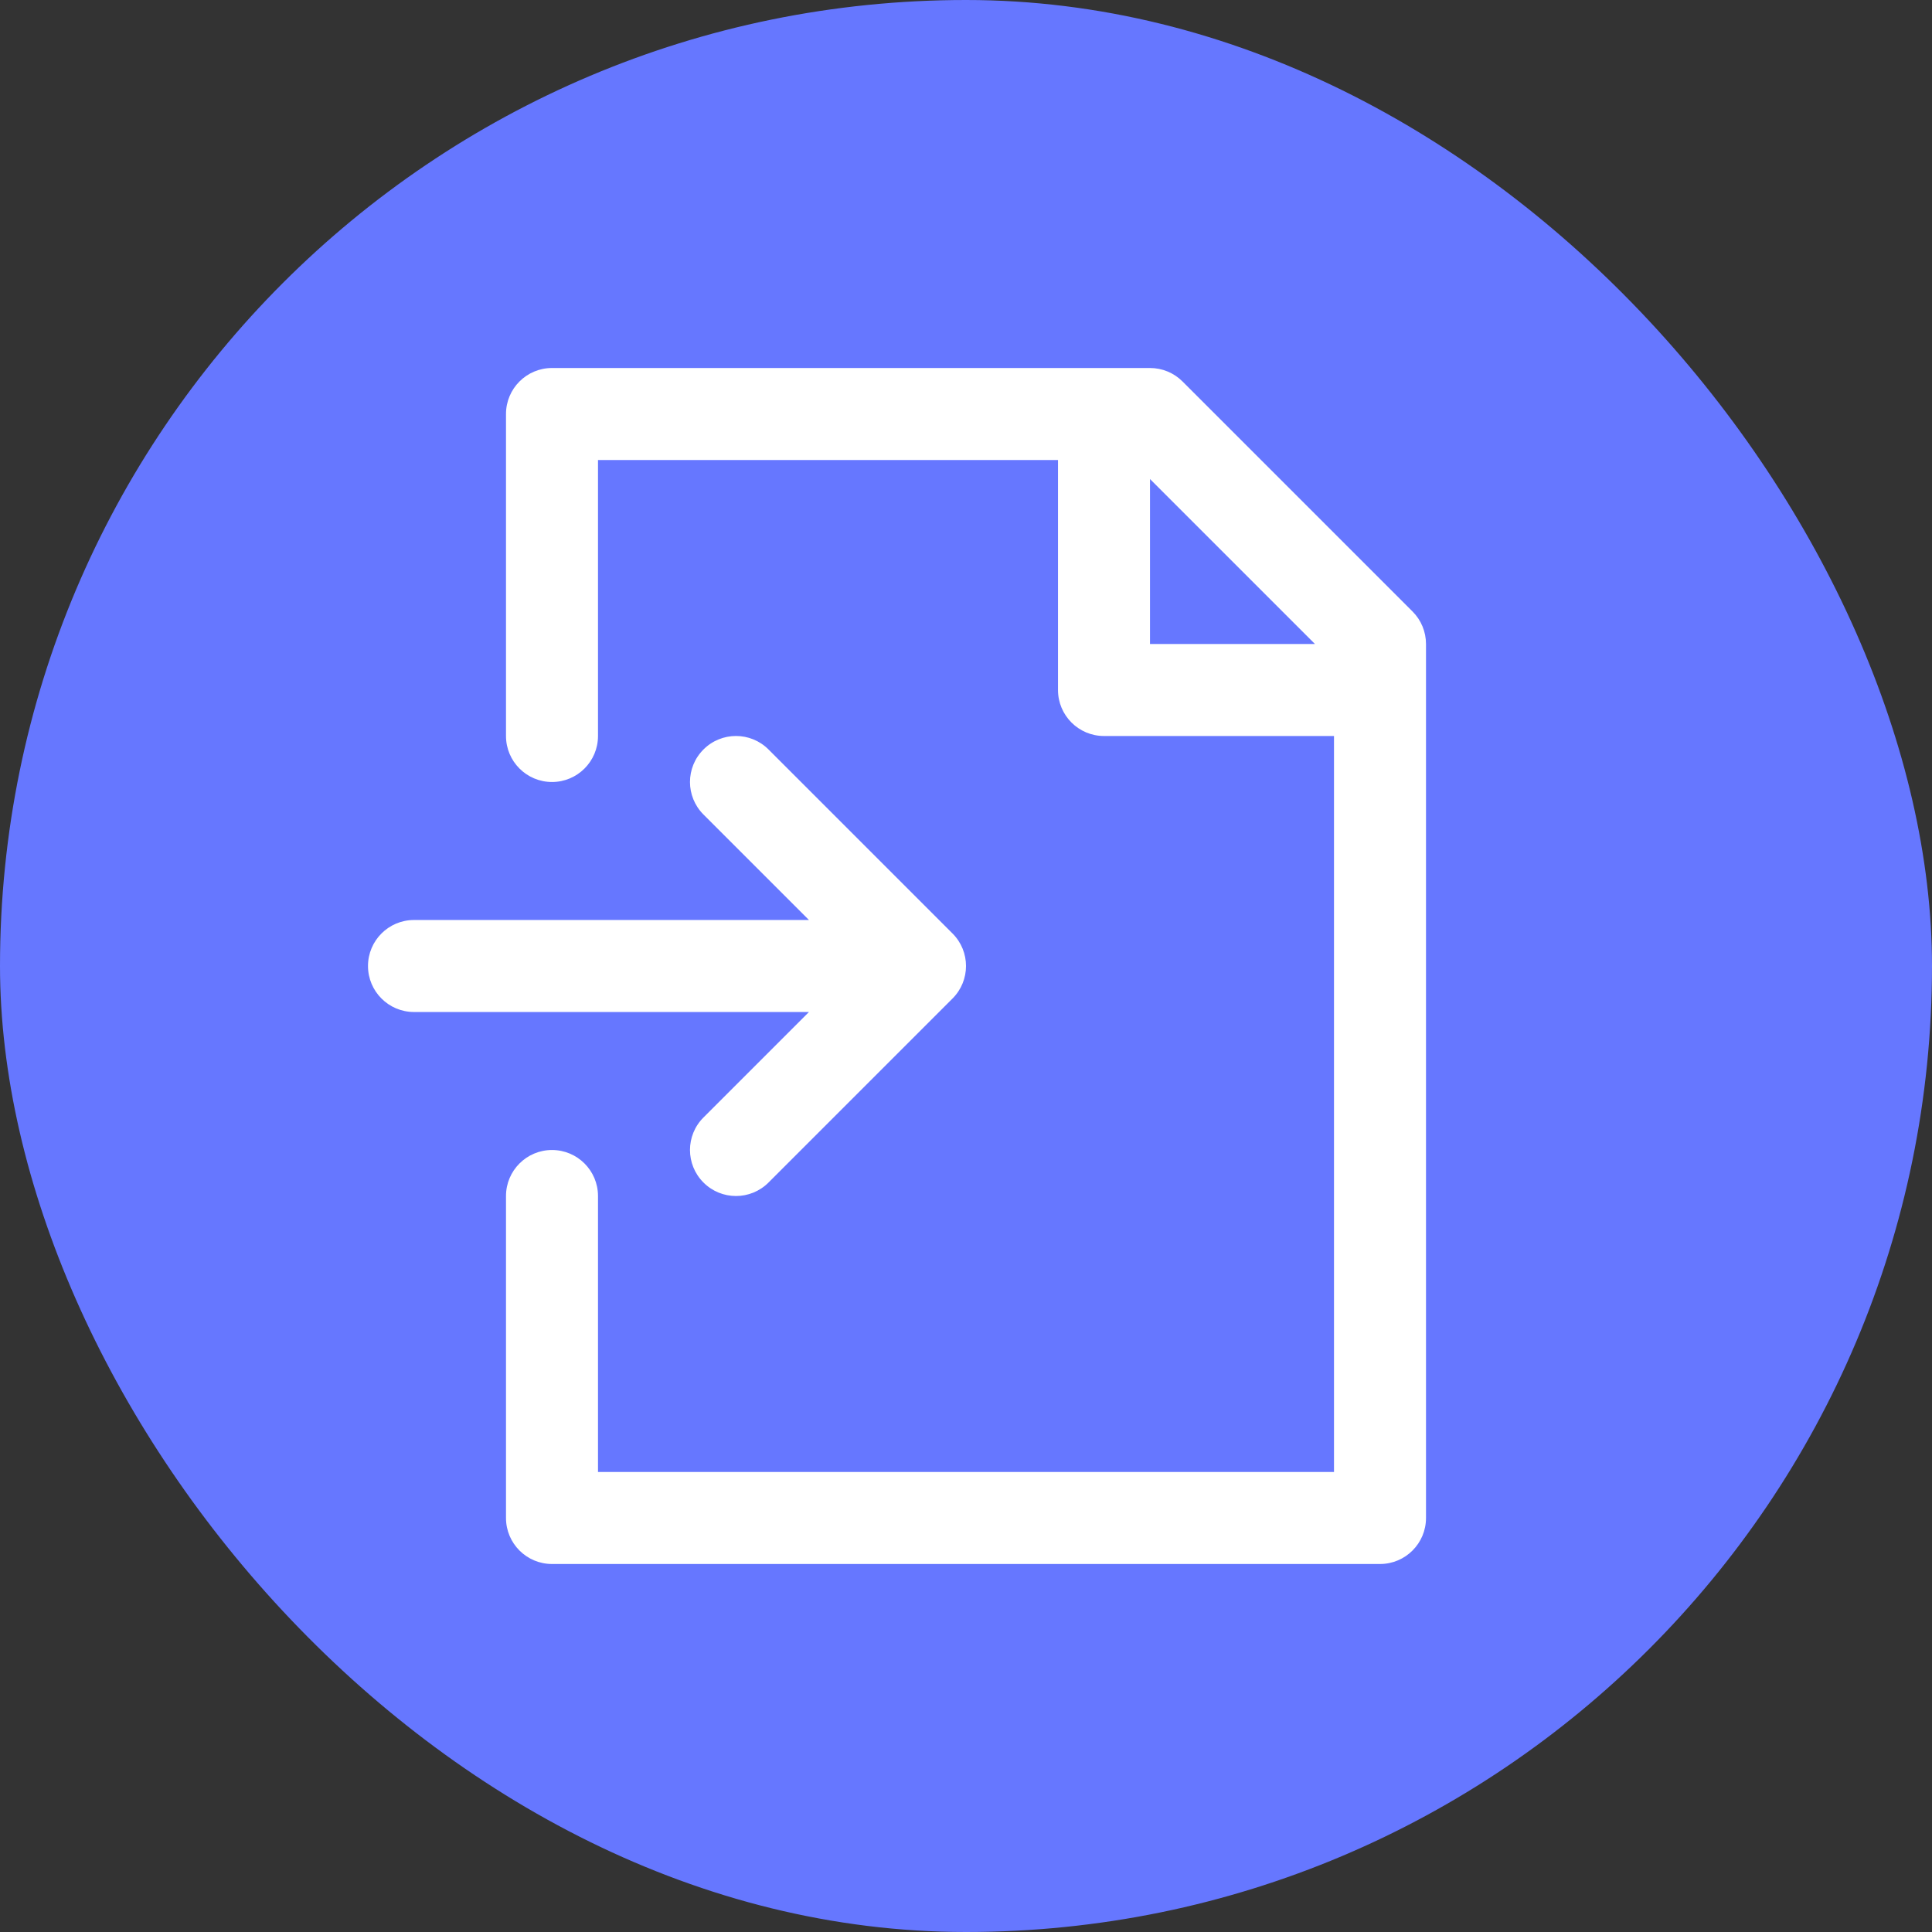
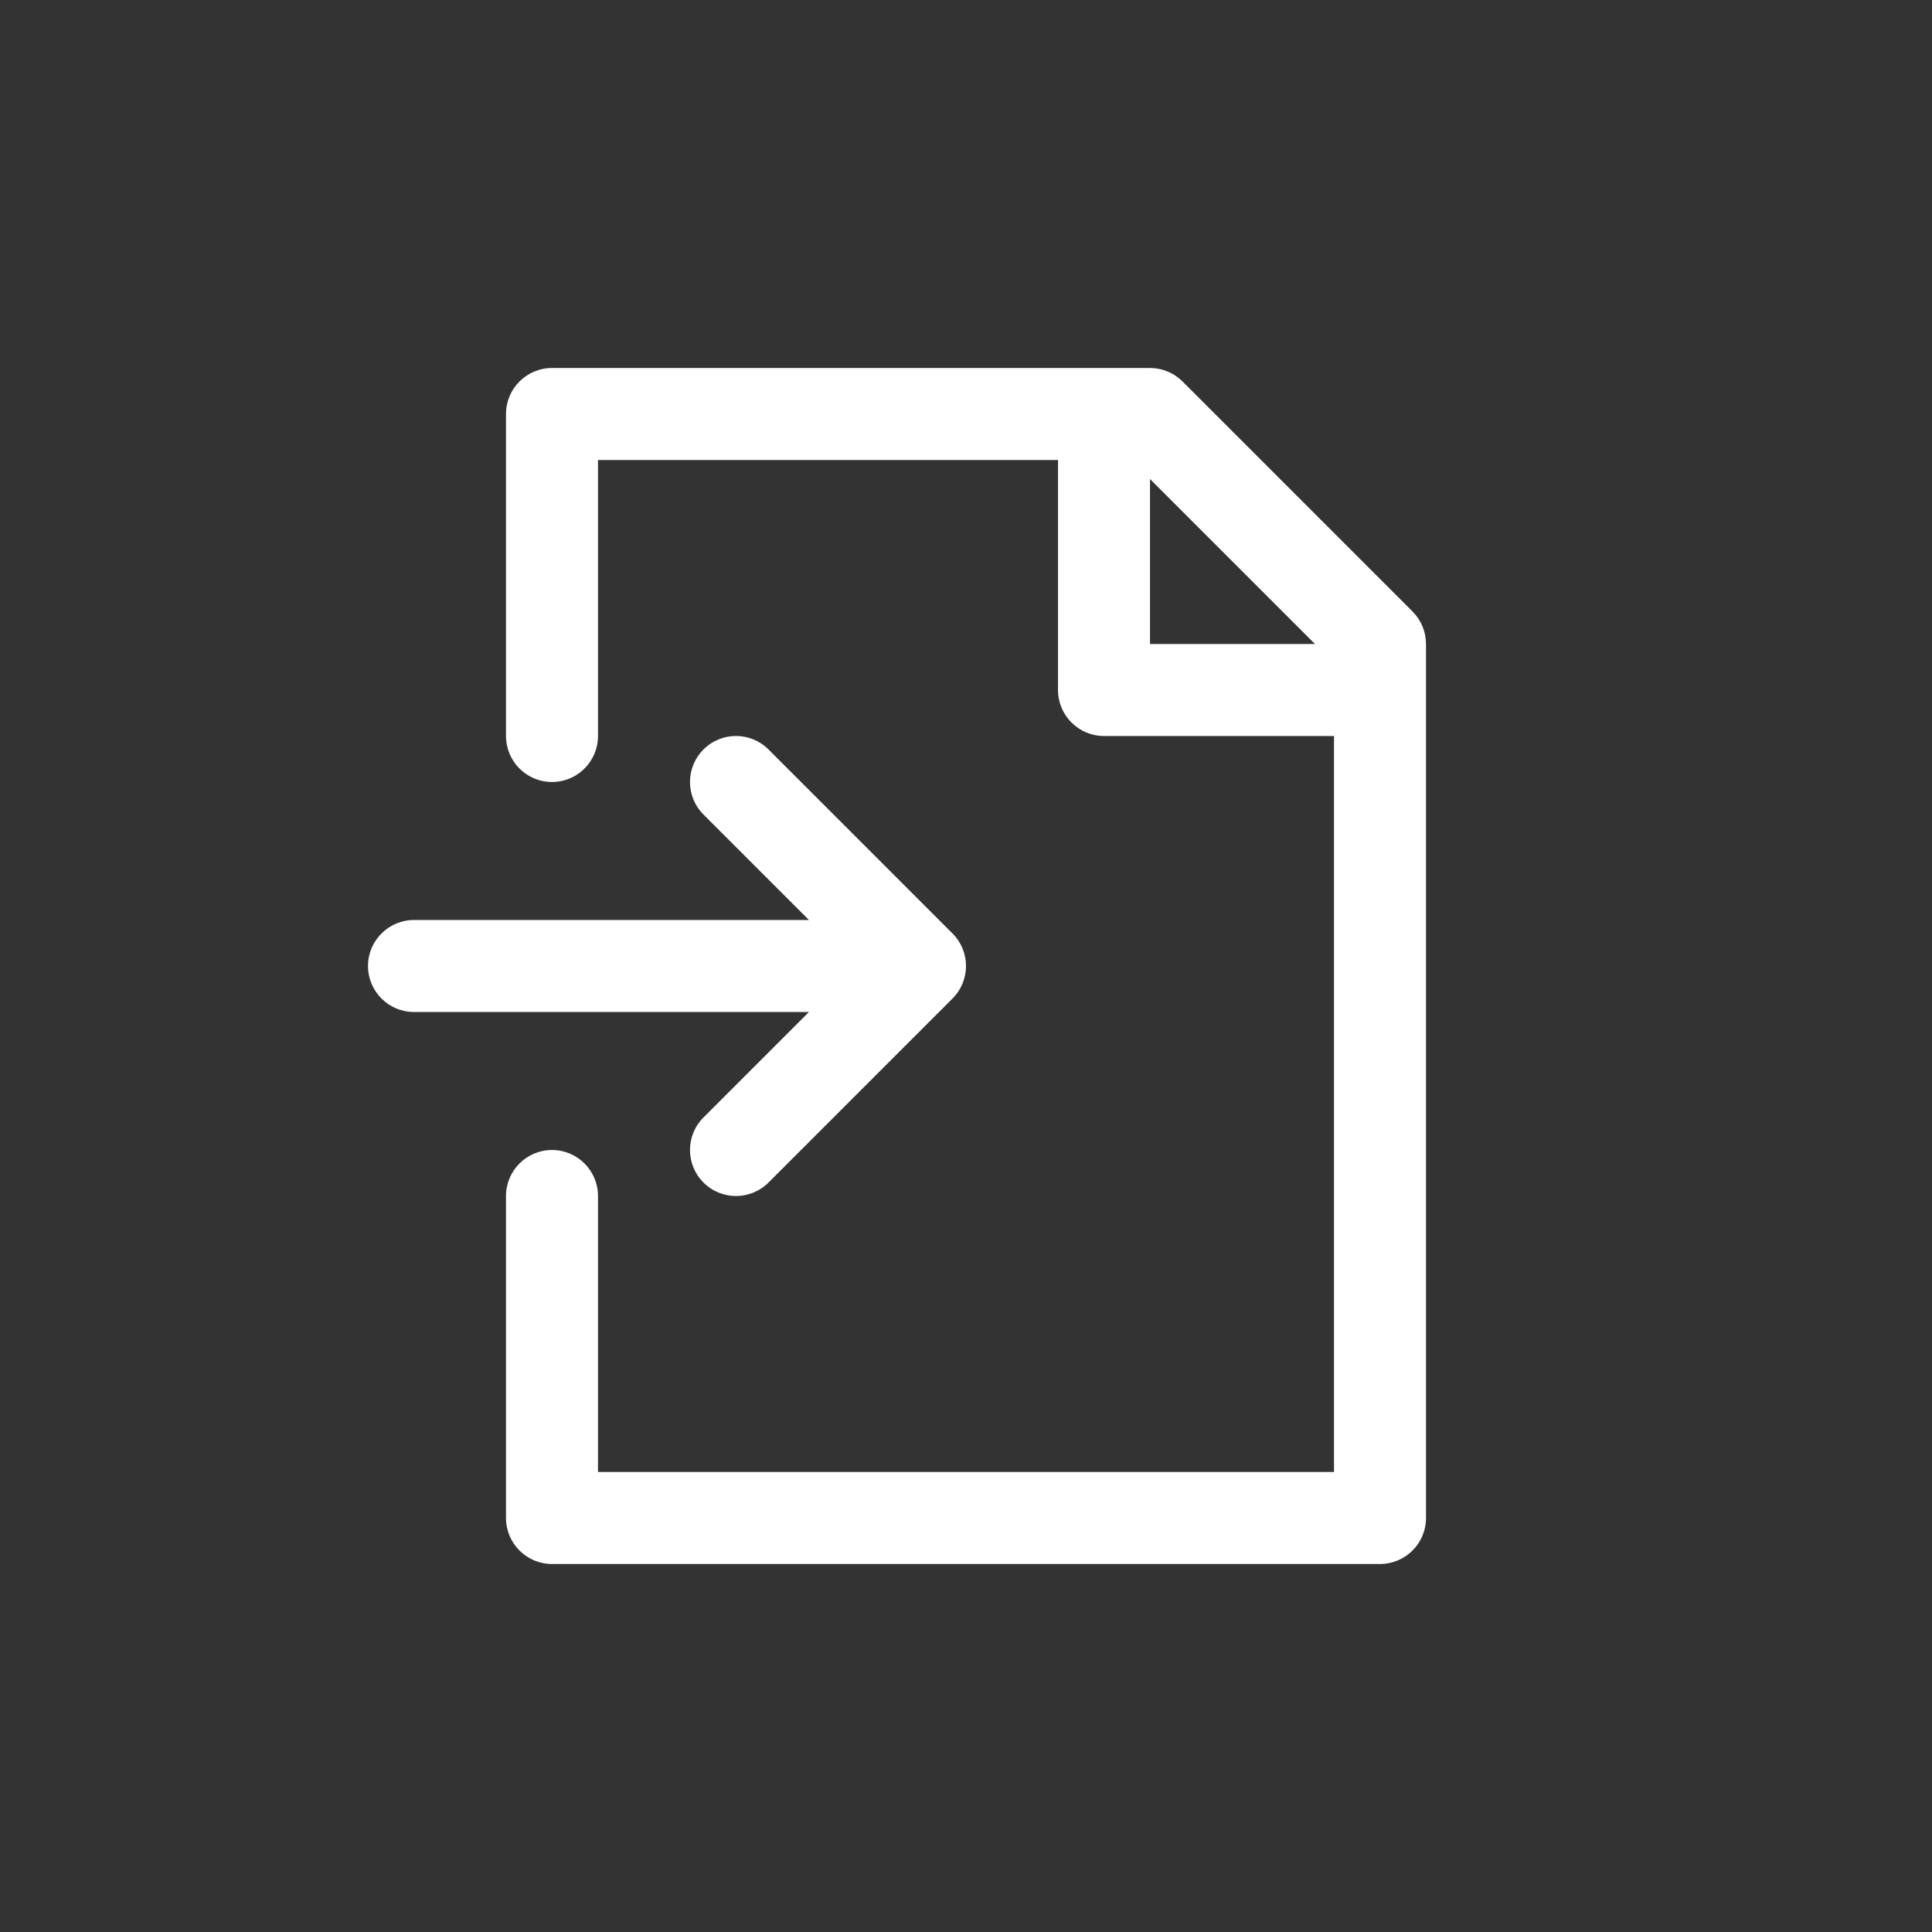
<svg xmlns="http://www.w3.org/2000/svg" width="42" height="42" viewBox="0 0 42 42" fill="none">
  <rect x="0" y="0" width="42" height="42" fill="#333333" stroke="none" />
-   <rect width="42" height="42" rx="21" fill="#6677FF" />
  <path fill-rule="evenodd" clip-rule="evenodd" d="M11 9C11 8.448 11.448 8 12 8H25C25.265 8 25.52 8.105 25.707 8.293L30.707 13.293C30.895 13.48 31 13.735 31 14V33C31 33.552 30.552 34 30 34H12C11.448 34 11 33.552 11 33V26C11 25.448 11.448 25 12 25C12.552 25 13 25.448 13 26V32H29V16H24C23.448 16 23 15.552 23 15V10H13V16C13 16.552 12.552 17 12 17C11.448 17 11 16.552 11 16V9ZM25 10.414V14H28.586L25 10.414ZM15.293 16.293C15.683 15.902 16.317 15.902 16.707 16.293L20.707 20.293C21.098 20.683 21.098 21.317 20.707 21.707L16.707 25.707C16.317 26.098 15.683 26.098 15.293 25.707C14.902 25.317 14.902 24.683 15.293 24.293L17.586 22H9C8.448 22 8 21.552 8 21C8 20.448 8.448 20 9 20H17.586L15.293 17.707C14.902 17.317 14.902 16.683 15.293 16.293Z" fill="white" />
</svg>